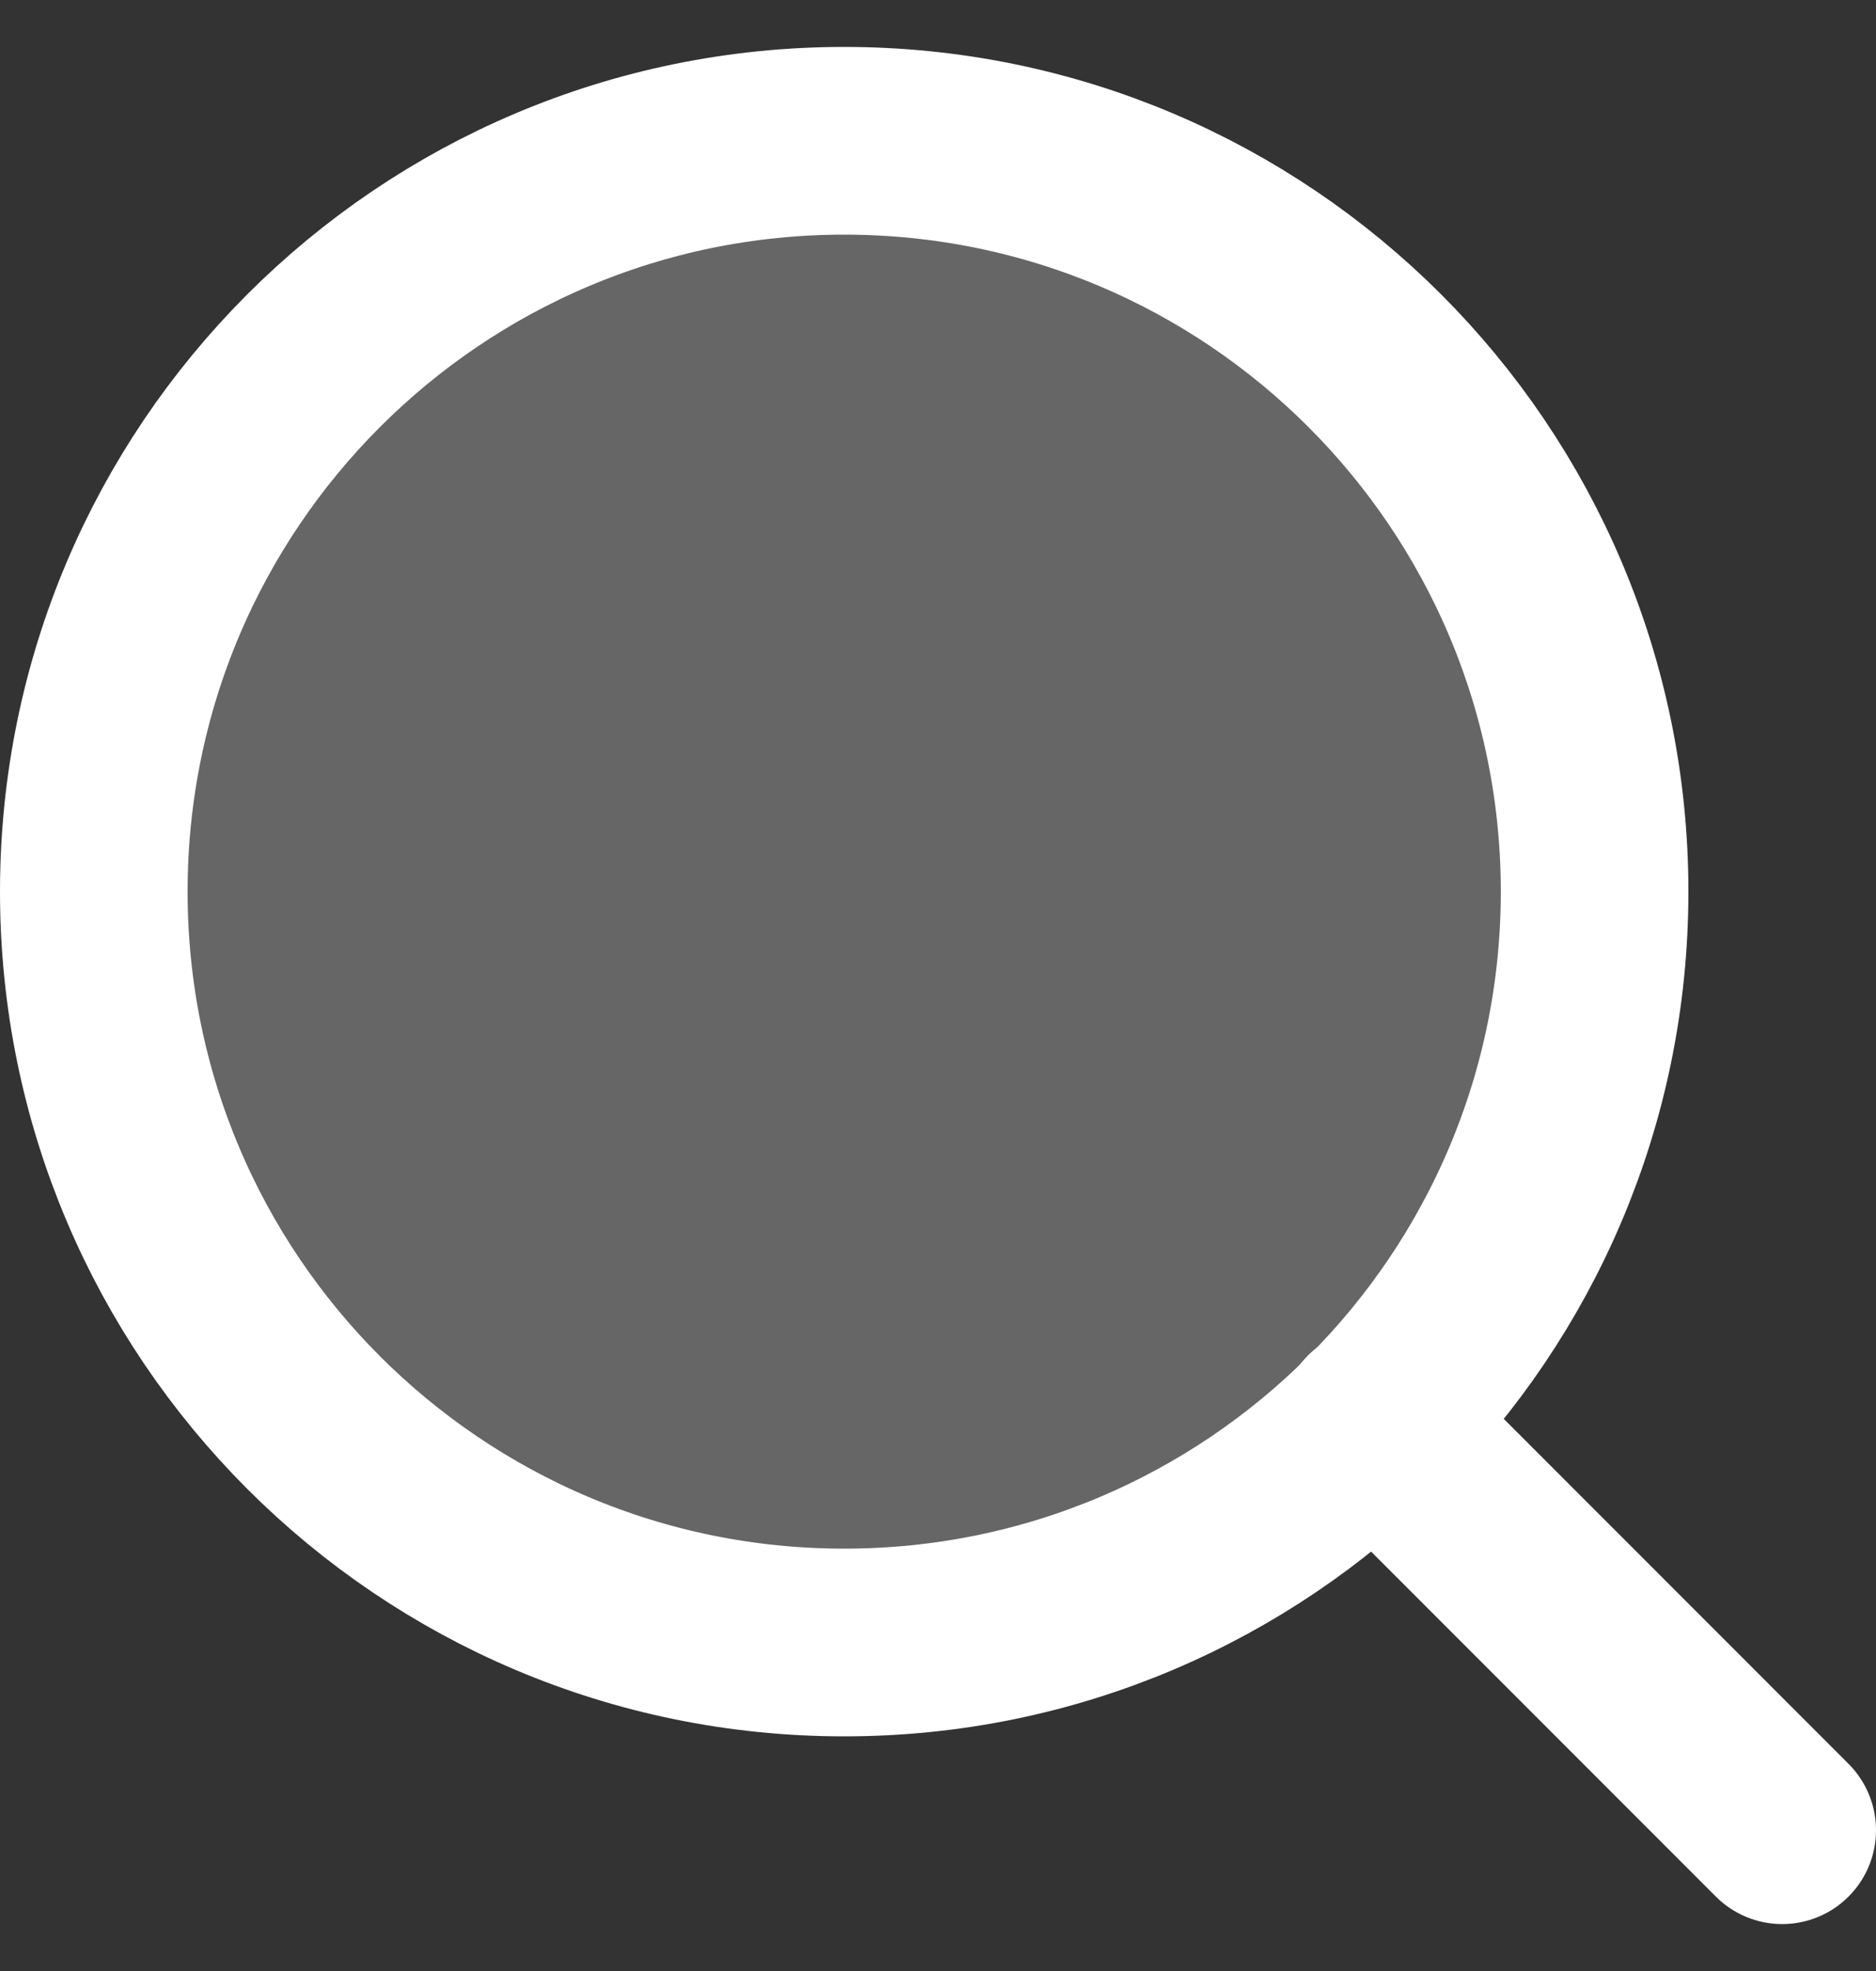
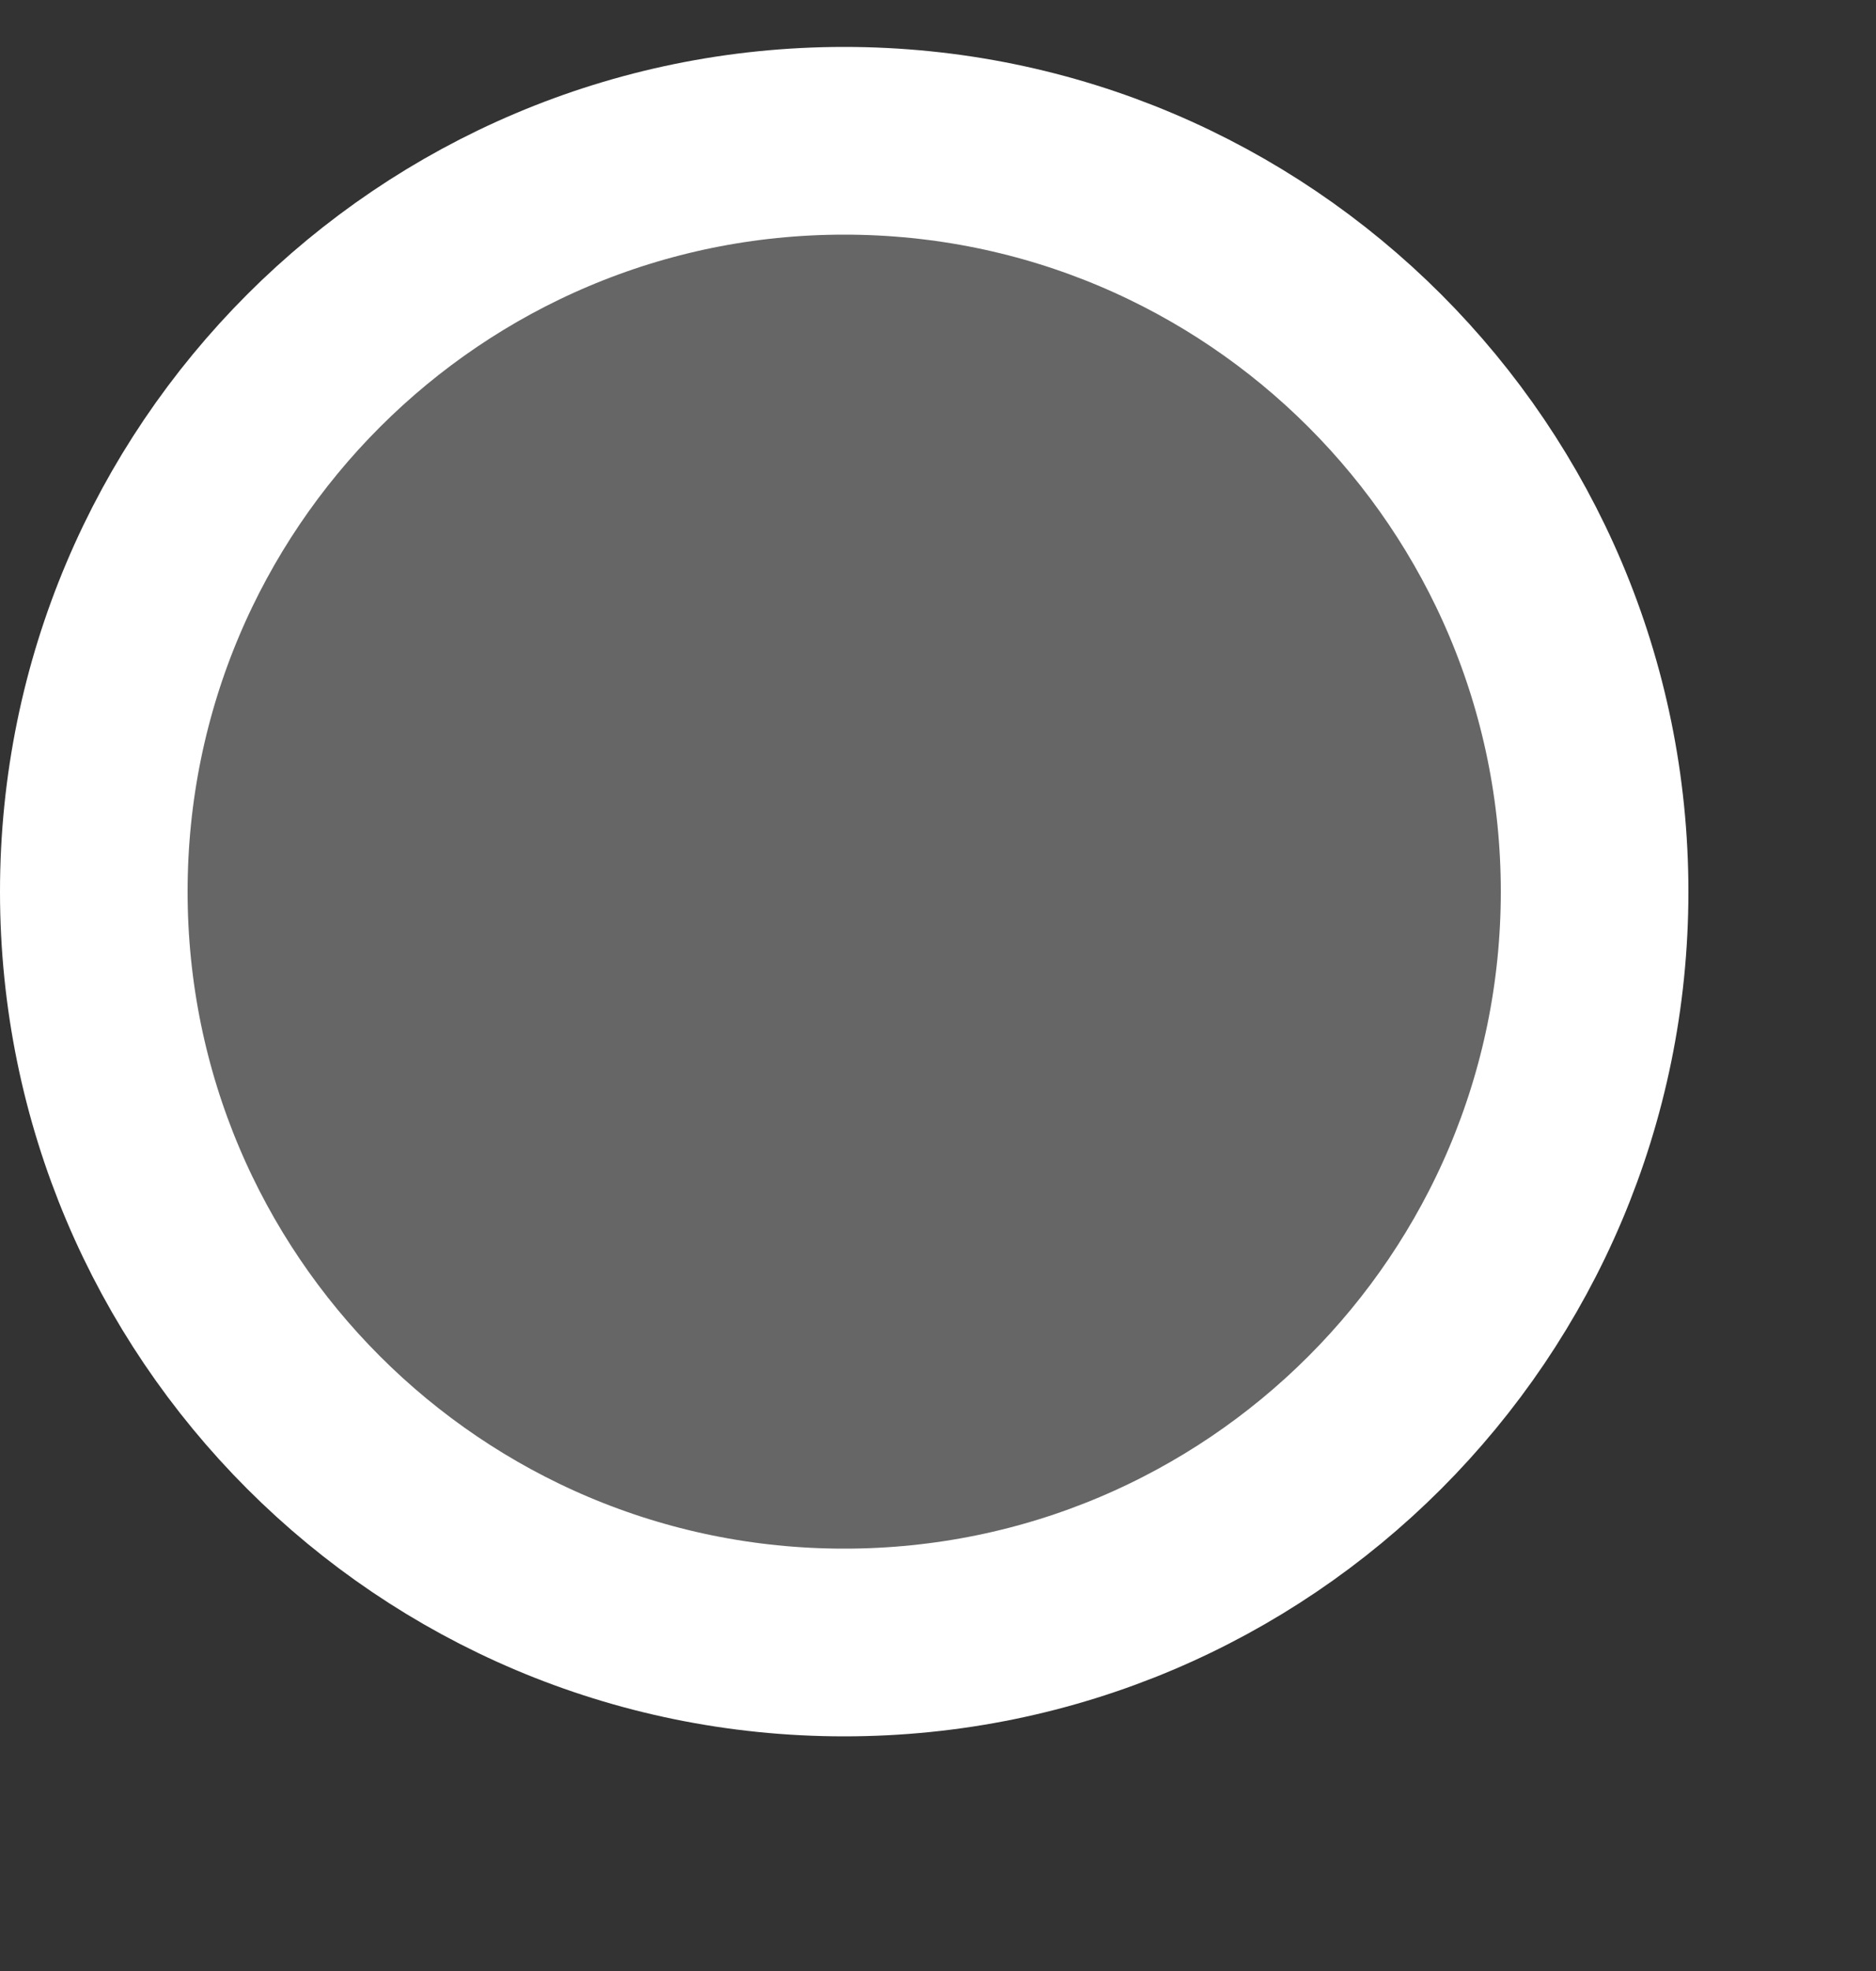
<svg xmlns="http://www.w3.org/2000/svg" xmlns:ns1="http://sodipodi.sourceforge.net/DTD/sodipodi-0.dtd" xmlns:ns2="http://www.inkscape.org/namespaces/inkscape" width="20" height="21" viewBox="0 0 20 21" fill="none" version="1.1" id="svg14" ns1:docname="search.svg">
  <rect x="0" y="0" width="20" height="21" fill="#333333" stroke="none" />
  <defs id="defs18" />
  <ns1:namedview pagecolor="#ffffff" bordercolor="#666666" ns2:document-rotation="0" borderopacity="1" objecttolerance="10" gridtolerance="10" guidetolerance="10" ns2:pageopacity="0" ns2:pageshadow="2" ns2:window-width="640" ns2:window-height="480" id="namedview16" showgrid="false" />
  <path d="M9 17.5C13.418 17.5 17 13.918 17 9.5C17 5.082 13.418 1.5 9 1.5C4.582 1.5 1 5.082 1 9.5C1 13.918 4.582 17.5 9 17.5Z" stroke="white" stroke-width="2" stroke-linecap="round" stroke-linejoin="round" id="path10" style="fill:#666666" />
-   <path d="M19 19.5L14.65 15.15" stroke="white" stroke-width="2" stroke-linecap="round" stroke-linejoin="round" id="path12" ns2:label="path12" style="fill:#666666" />
</svg>